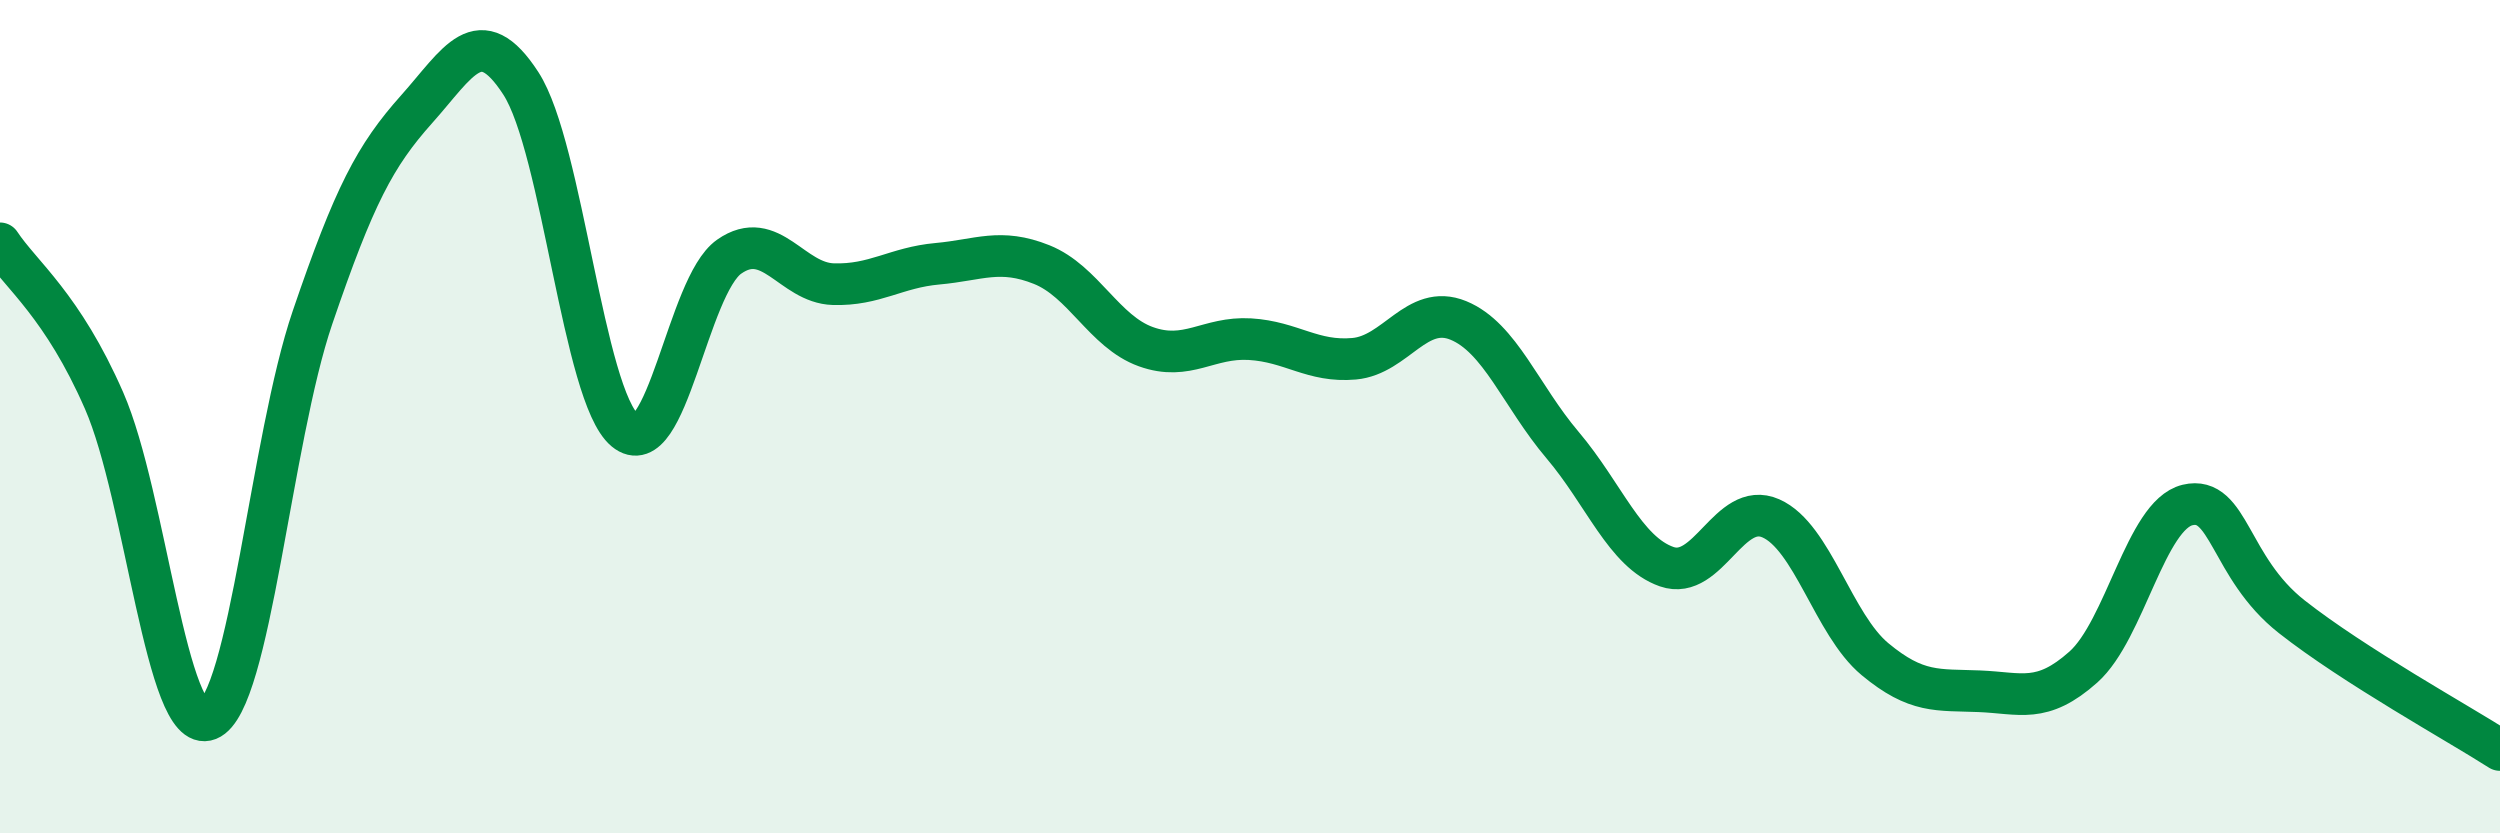
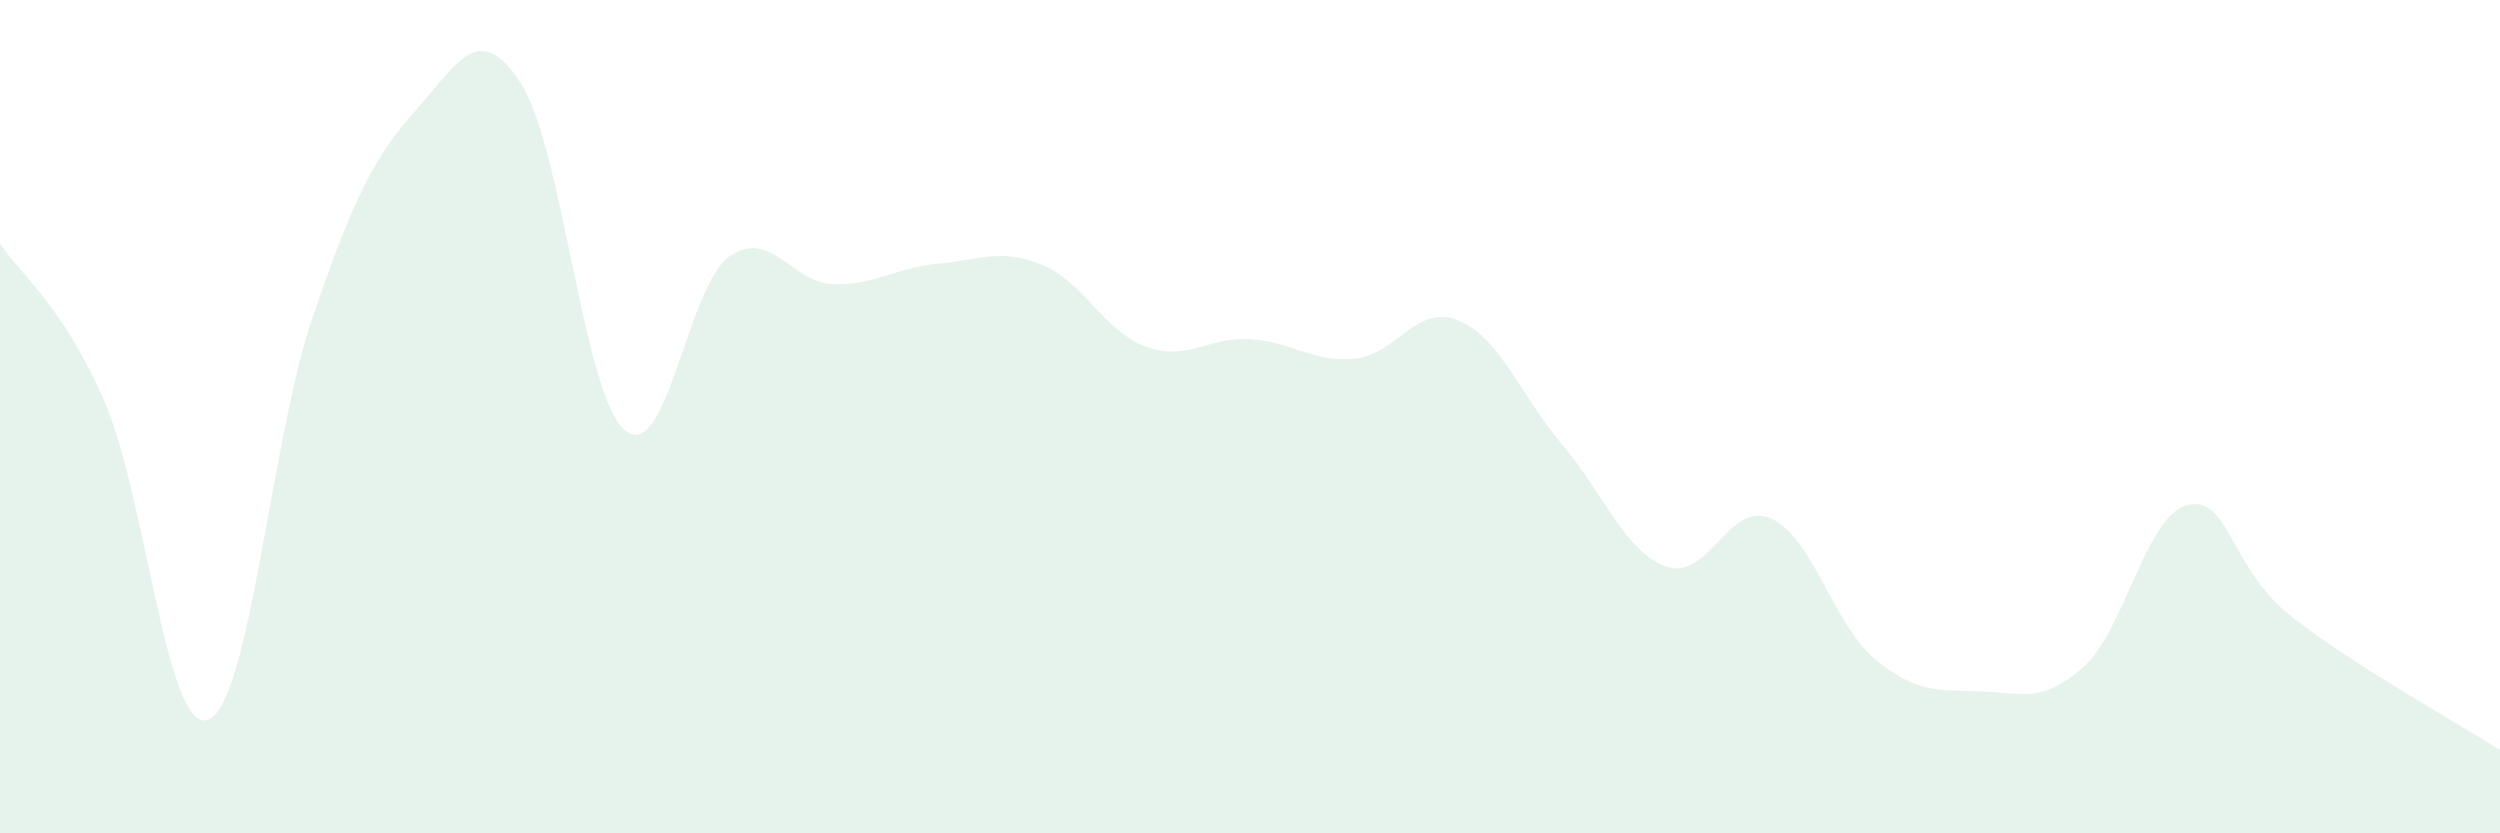
<svg xmlns="http://www.w3.org/2000/svg" width="60" height="20" viewBox="0 0 60 20">
  <path d="M 0,5.84 C 0.5,6.6 1.5,7.33 2.5,9.62 C 3.5,11.91 4,17.67 5,17.27 C 6,16.87 6.5,10.55 7.5,7.62 C 8.5,4.69 9,3.74 10,2.62 C 11,1.5 11.5,0.46 12.5,2 C 13.5,3.54 14,9.5 15,10.33 C 16,11.16 16.5,6.86 17.5,6.16 C 18.5,5.46 19,6.79 20,6.82 C 21,6.85 21.5,6.42 22.5,6.33 C 23.5,6.24 24,5.95 25,6.35 C 26,6.75 26.5,7.96 27.5,8.32 C 28.5,8.68 29,8.08 30,8.14 C 31,8.2 31.5,8.7 32.5,8.61 C 33.5,8.52 34,7.28 35,7.69 C 36,8.1 36.5,9.5 37.5,10.68 C 38.5,11.86 39,13.25 40,13.6 C 41,13.95 41.5,12 42.5,12.44 C 43.5,12.88 44,14.99 45,15.82 C 46,16.65 46.5,16.55 47.5,16.59 C 48.5,16.63 49,16.9 50,16.01 C 51,15.12 51.5,12.36 52.5,12.12 C 53.5,11.88 53.5,13.62 55,14.8 C 56.5,15.98 59,17.36 60,18L60 20L0 20Z" fill="#008740" opacity="0.1" stroke-linecap="round" stroke-linejoin="round" />
-   <path d="M 0,5.84 C 0.5,6.6 1.5,7.33 2.5,9.62 C 3.5,11.91 4,17.67 5,17.27 C 6,16.87 6.5,10.55 7.5,7.62 C 8.5,4.69 9,3.74 10,2.62 C 11,1.5 11.5,0.46 12.5,2 C 13.5,3.54 14,9.5 15,10.33 C 16,11.16 16.5,6.86 17.5,6.16 C 18.5,5.46 19,6.79 20,6.82 C 21,6.85 21.5,6.42 22.5,6.33 C 23.5,6.24 24,5.95 25,6.35 C 26,6.75 26.5,7.96 27.5,8.32 C 28.5,8.68 29,8.08 30,8.14 C 31,8.2 31.5,8.7 32.5,8.61 C 33.5,8.52 34,7.28 35,7.69 C 36,8.1 36.5,9.5 37.5,10.68 C 38.5,11.86 39,13.25 40,13.6 C 41,13.95 41.5,12 42.5,12.44 C 43.5,12.88 44,14.99 45,15.82 C 46,16.65 46.5,16.55 47.5,16.59 C 48.5,16.63 49,16.9 50,16.01 C 51,15.12 51.5,12.36 52.5,12.12 C 53.5,11.88 53.5,13.62 55,14.8 C 56.5,15.98 59,17.36 60,18" stroke="#008740" stroke-width="1" fill="none" stroke-linecap="round" stroke-linejoin="round" />
</svg>